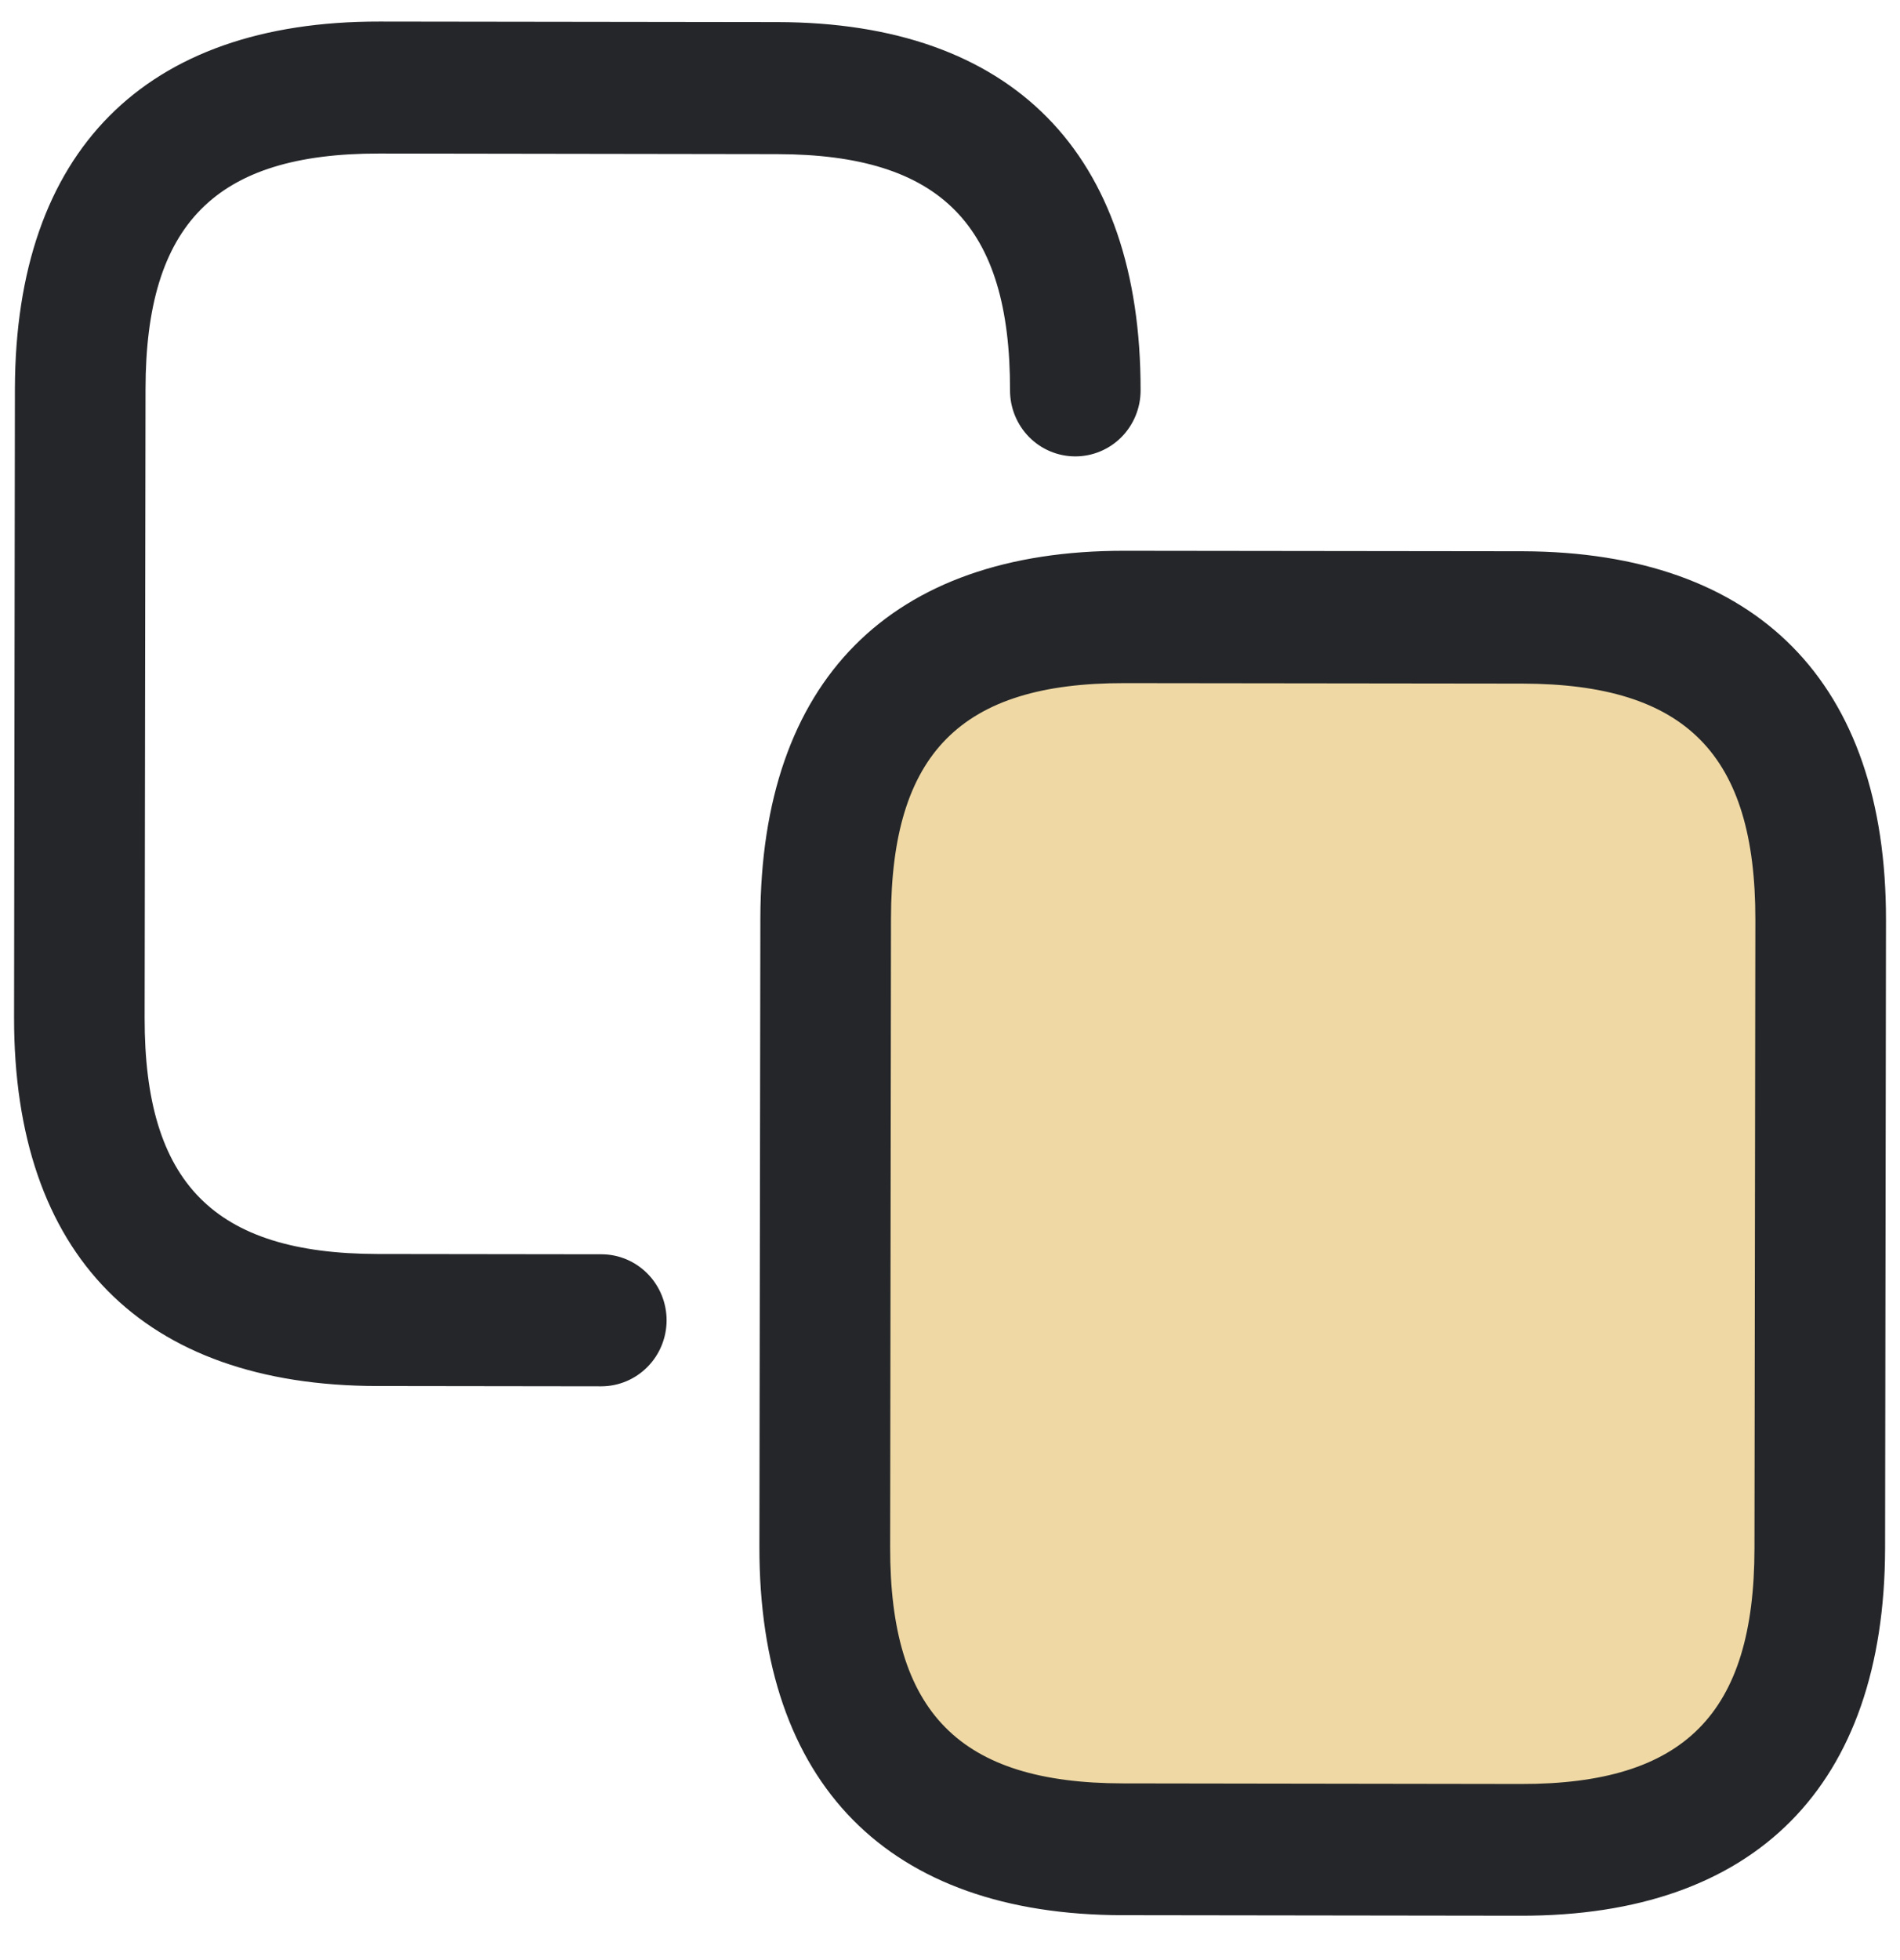
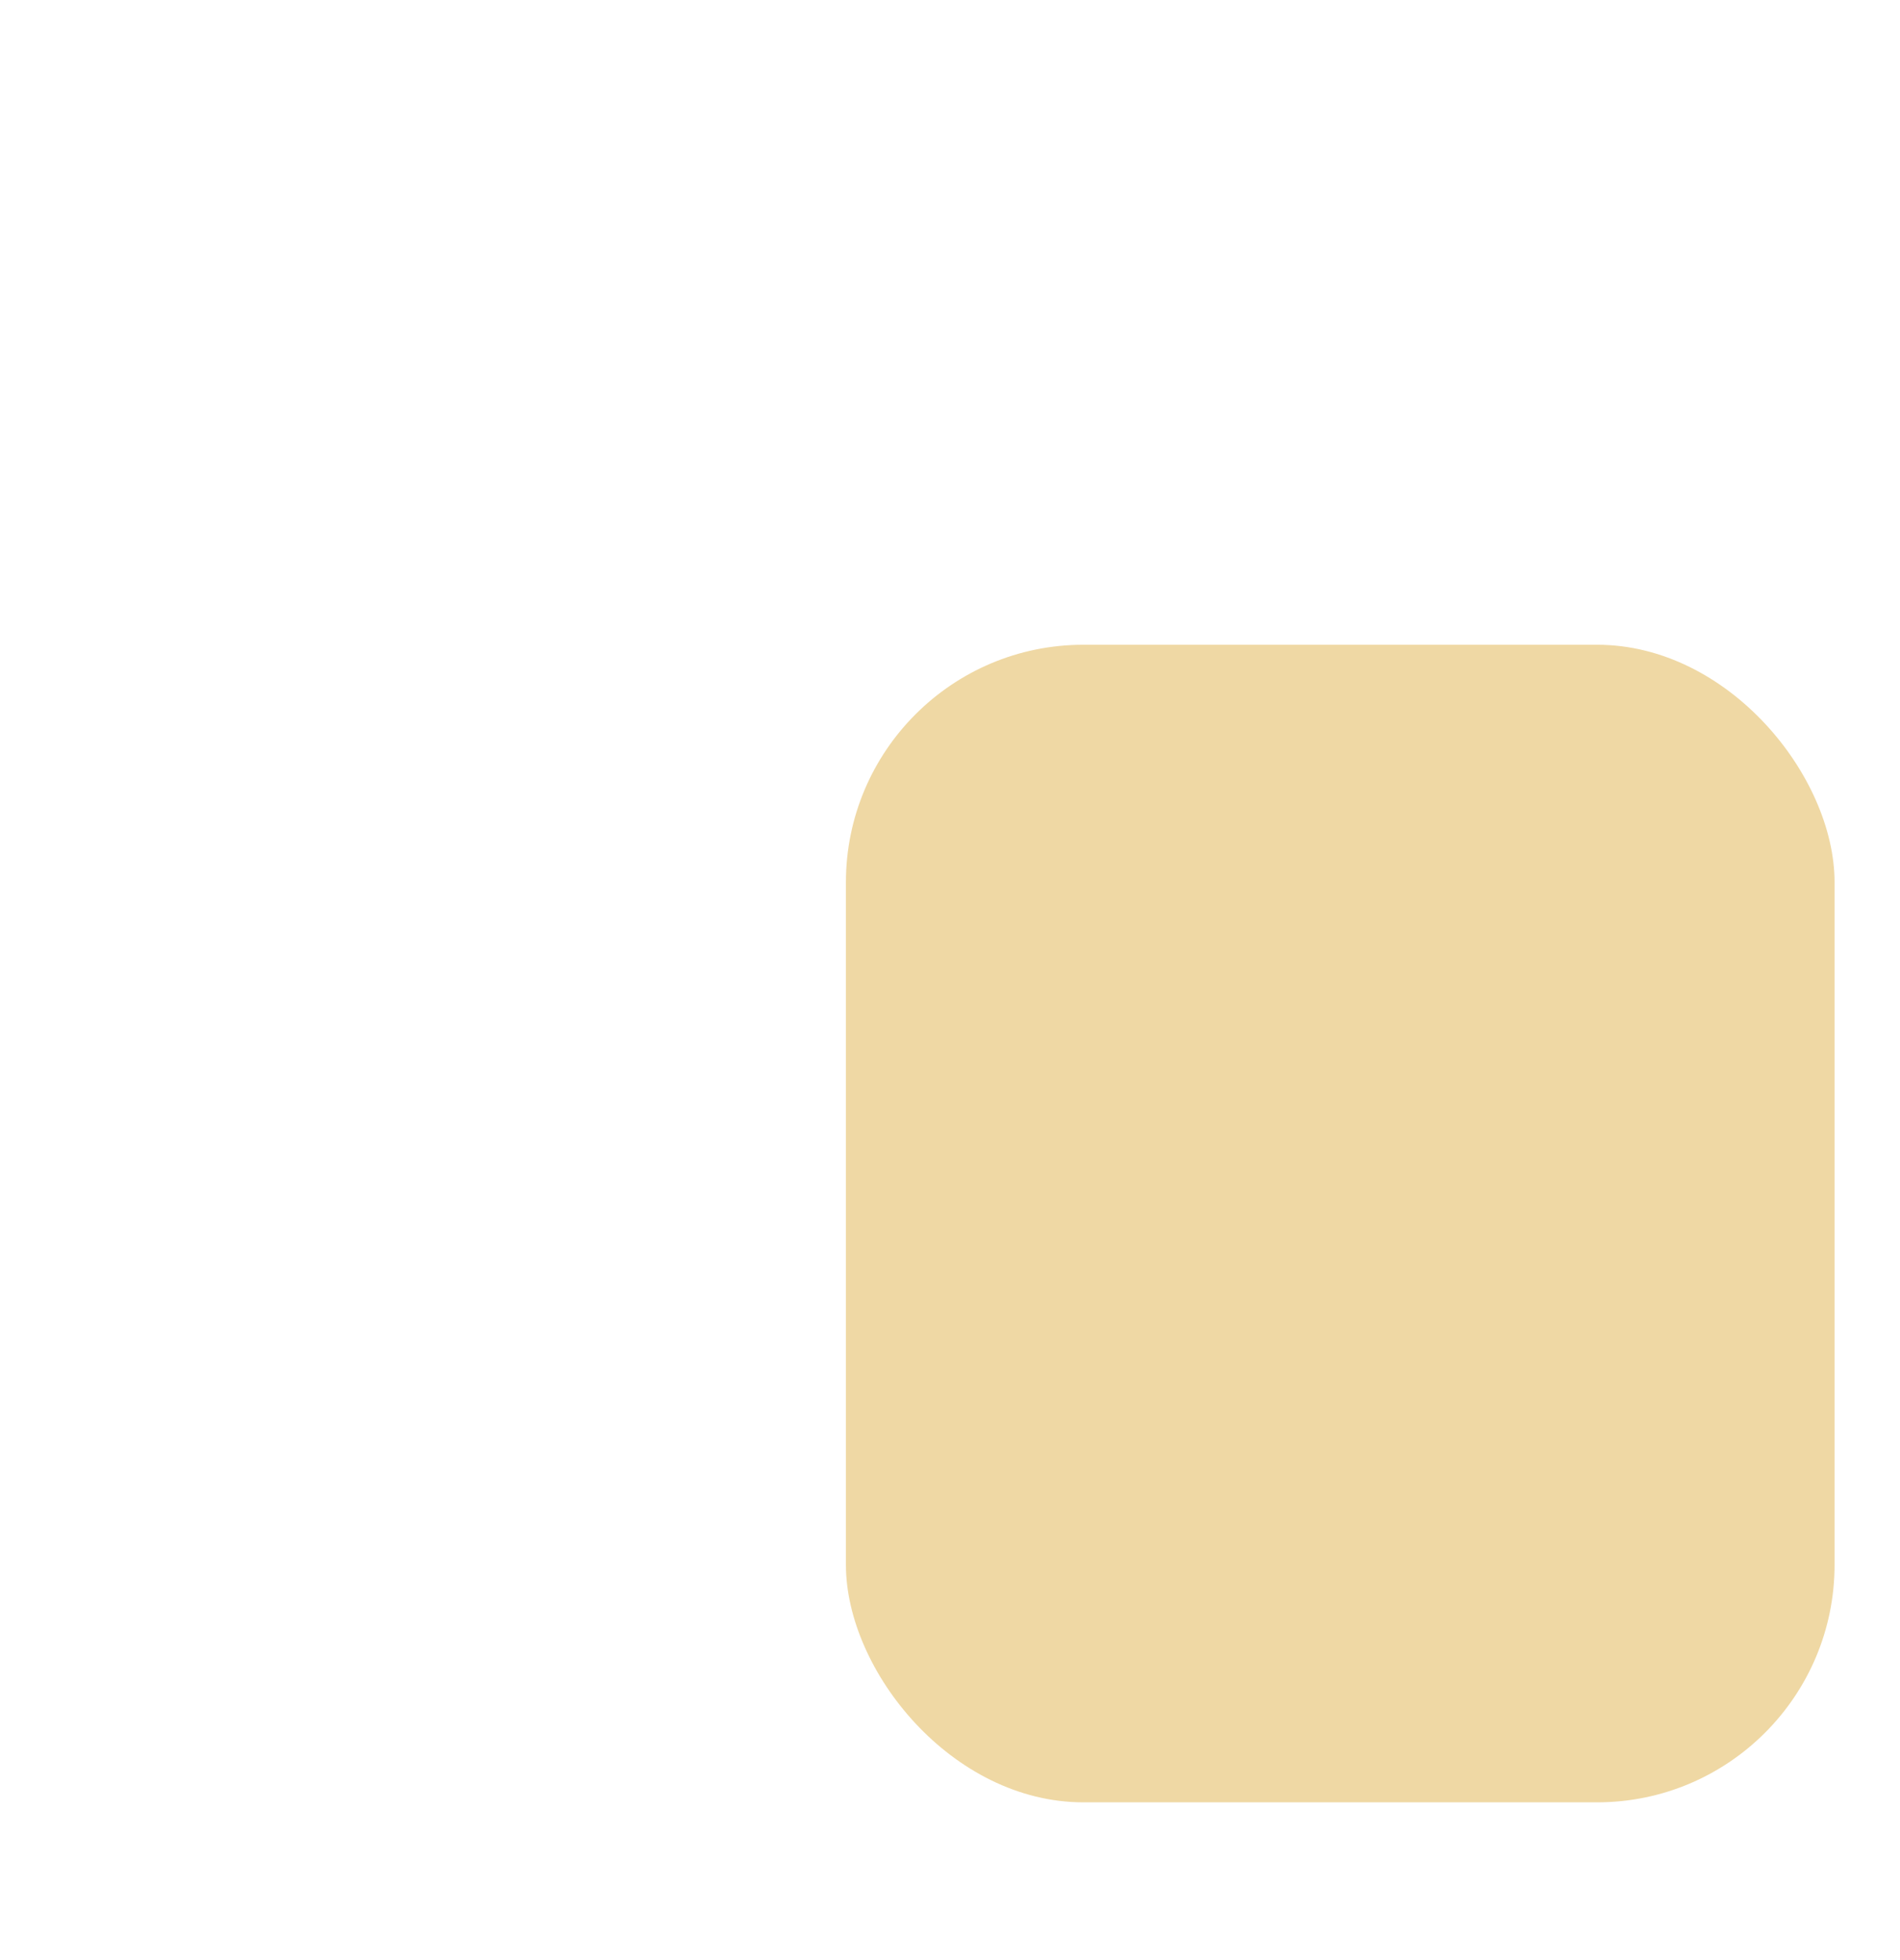
<svg xmlns="http://www.w3.org/2000/svg" width="32" height="33" viewBox="0 0 32 33" fill="none">
  <rect x="14.247" y="10.855" width="16.651" height="19.489" rx="4" fill="#EFD8A4" />
-   <path d="M11.227 22.23C11.226 22.525 11.11 22.807 10.903 23.015C10.697 23.223 10.417 23.34 10.125 23.34L6.355 23.335C2.405 23.33 0.231 21.13 0.237 17.128L0.251 6.542C0.263 2.553 2.431 0.357 6.39 0.363L13.092 0.372C17.051 0.377 19.216 2.581 19.21 6.574C19.21 6.869 19.093 7.152 18.887 7.36C18.68 7.568 18.4 7.684 18.109 7.684C17.817 7.683 17.537 7.566 17.331 7.357C17.126 7.148 17.01 6.865 17.011 6.57C17.015 3.787 15.842 2.599 13.089 2.595L6.384 2.585C3.631 2.582 2.454 3.767 2.451 6.551L2.436 17.137C2.433 19.919 3.605 21.107 6.359 21.112L10.129 21.117C10.421 21.117 10.7 21.235 10.906 21.444C11.112 21.653 11.227 21.936 11.227 22.23ZM31.764 15.488L31.749 26.074C31.737 30.063 29.569 32.26 25.61 32.253L18.908 32.244C14.956 32.239 12.784 30.035 12.79 26.042L12.806 15.465C12.813 11.463 14.992 9.267 18.942 9.273L25.645 9.281C29.595 9.294 31.769 11.486 31.764 15.488ZM29.564 15.484C29.567 12.702 28.395 11.514 25.641 11.509L18.94 11.501C16.186 11.496 15.01 12.681 15.006 15.464L14.992 26.05C14.988 28.834 16.161 30.022 18.914 30.025L25.616 30.035C28.369 30.039 29.546 28.854 29.549 26.07L29.564 15.484Z" fill="#242629" />
</svg>